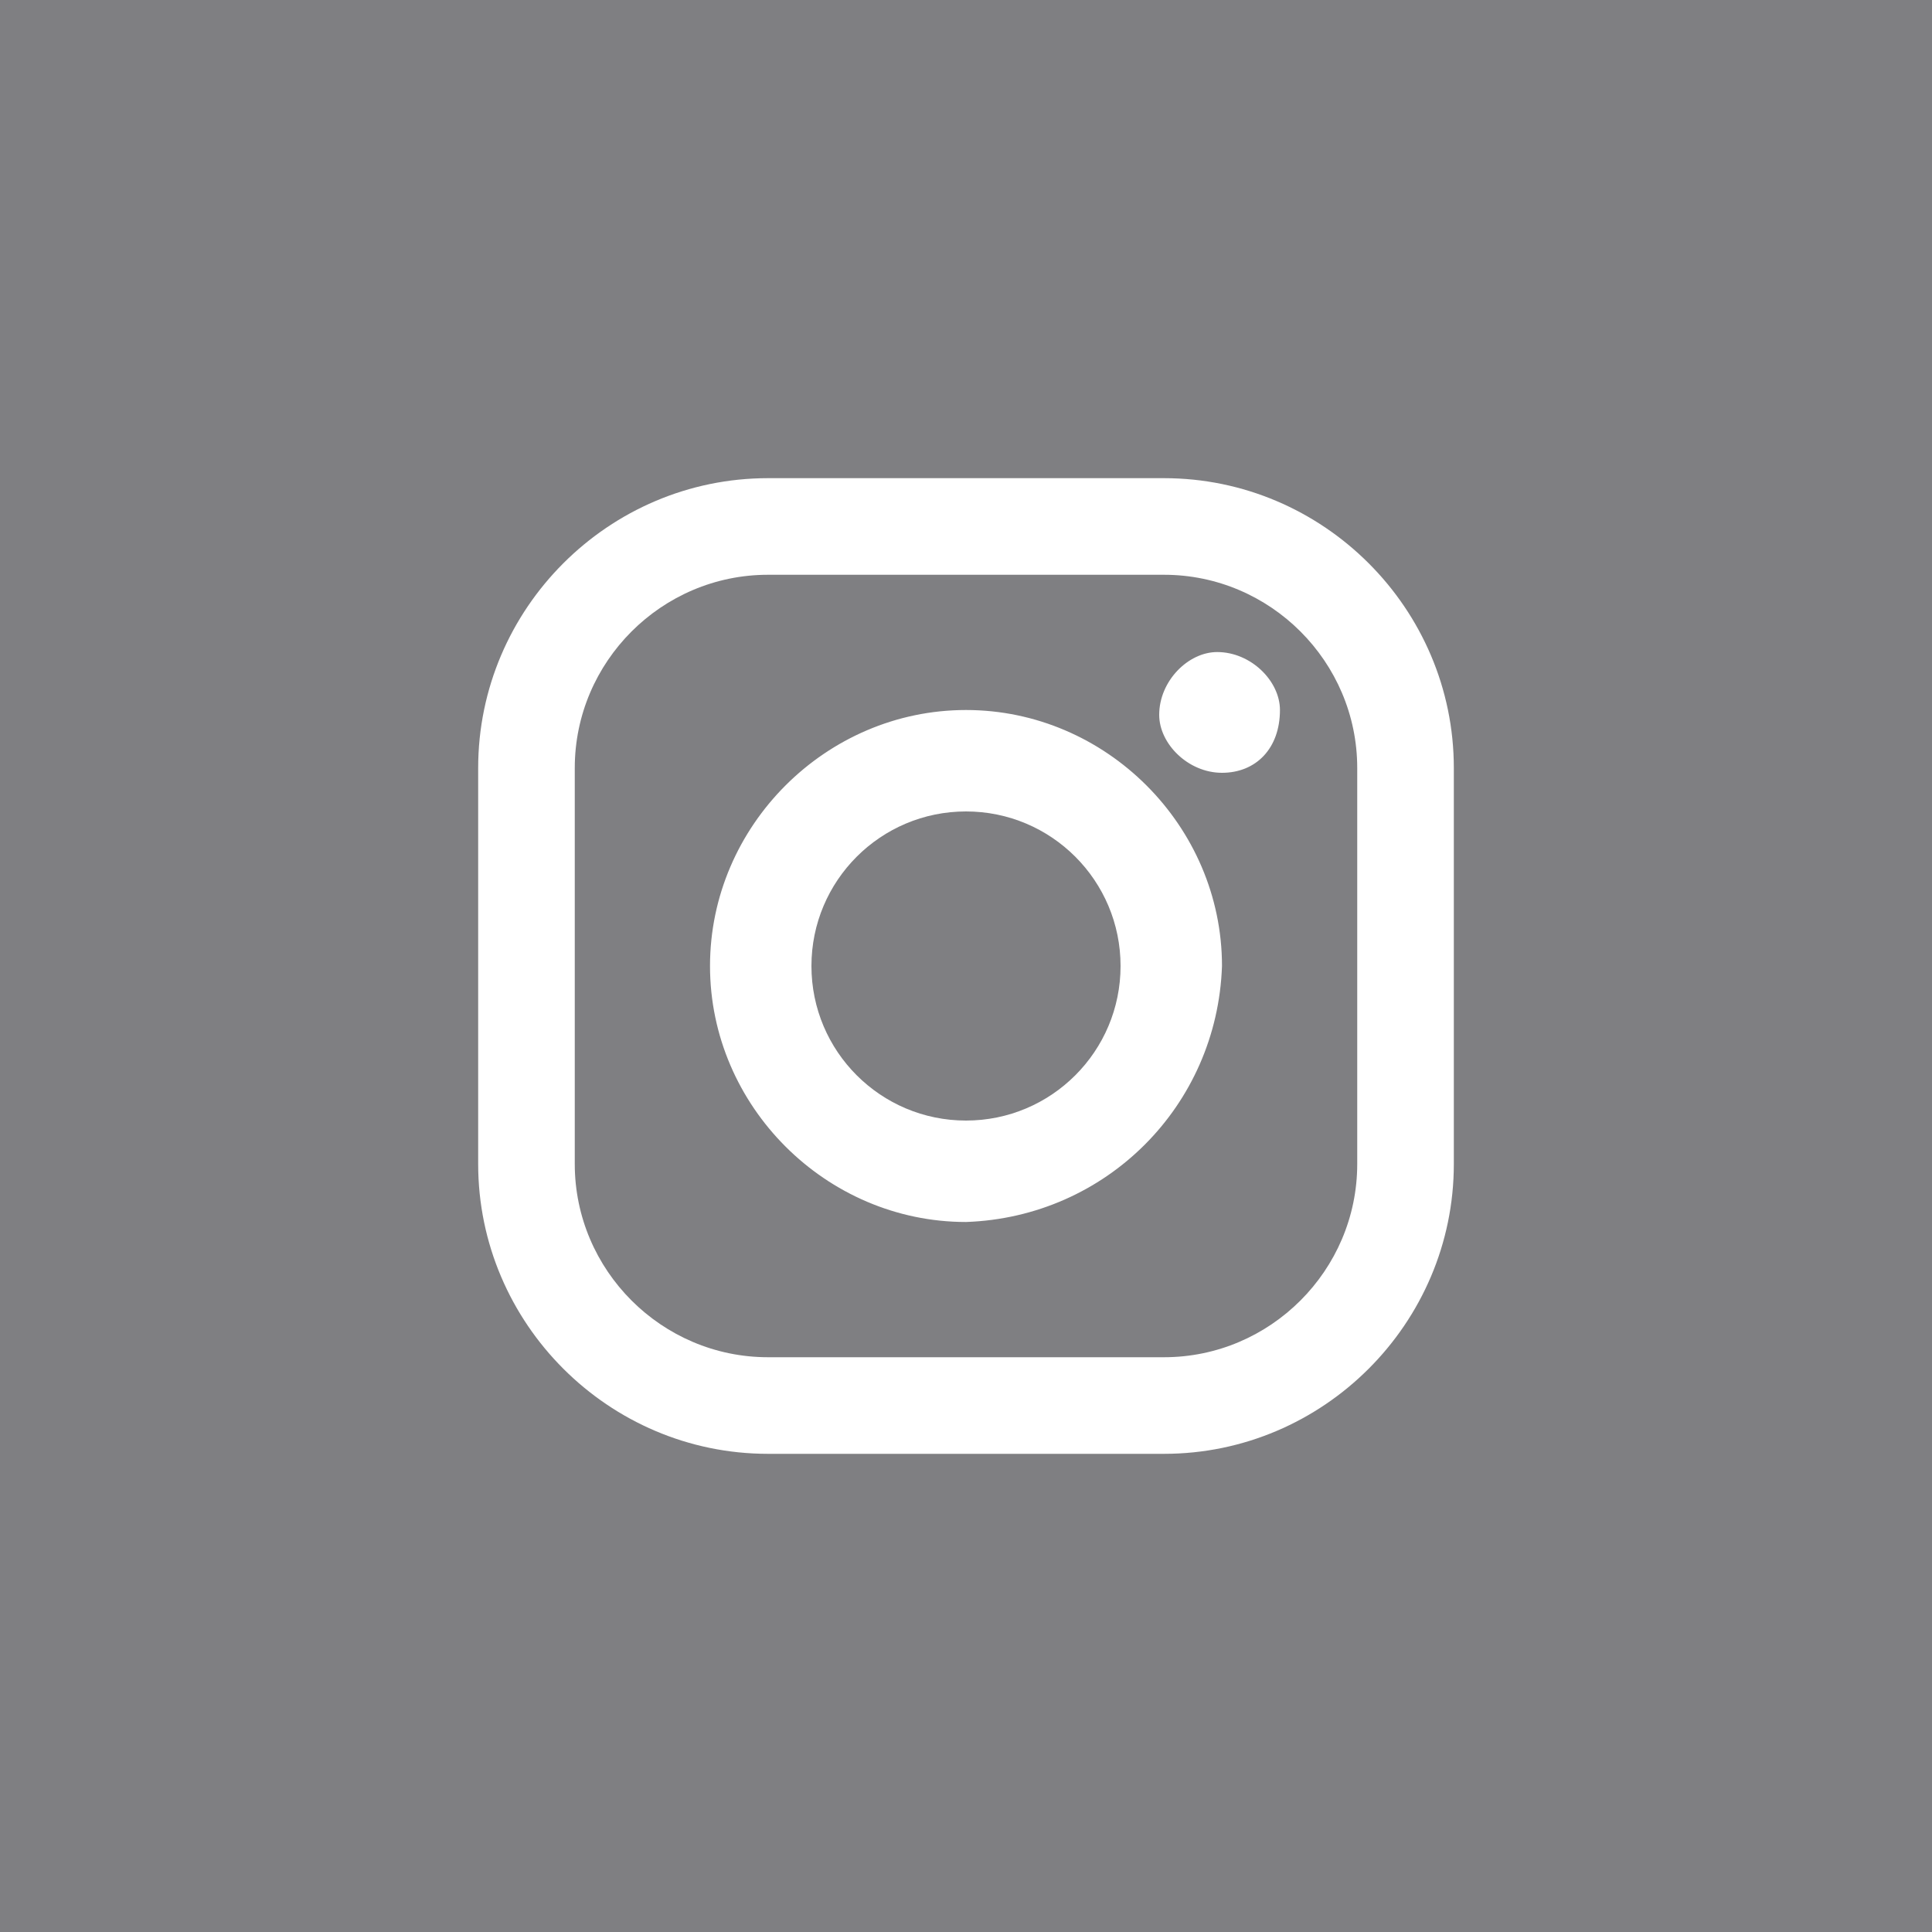
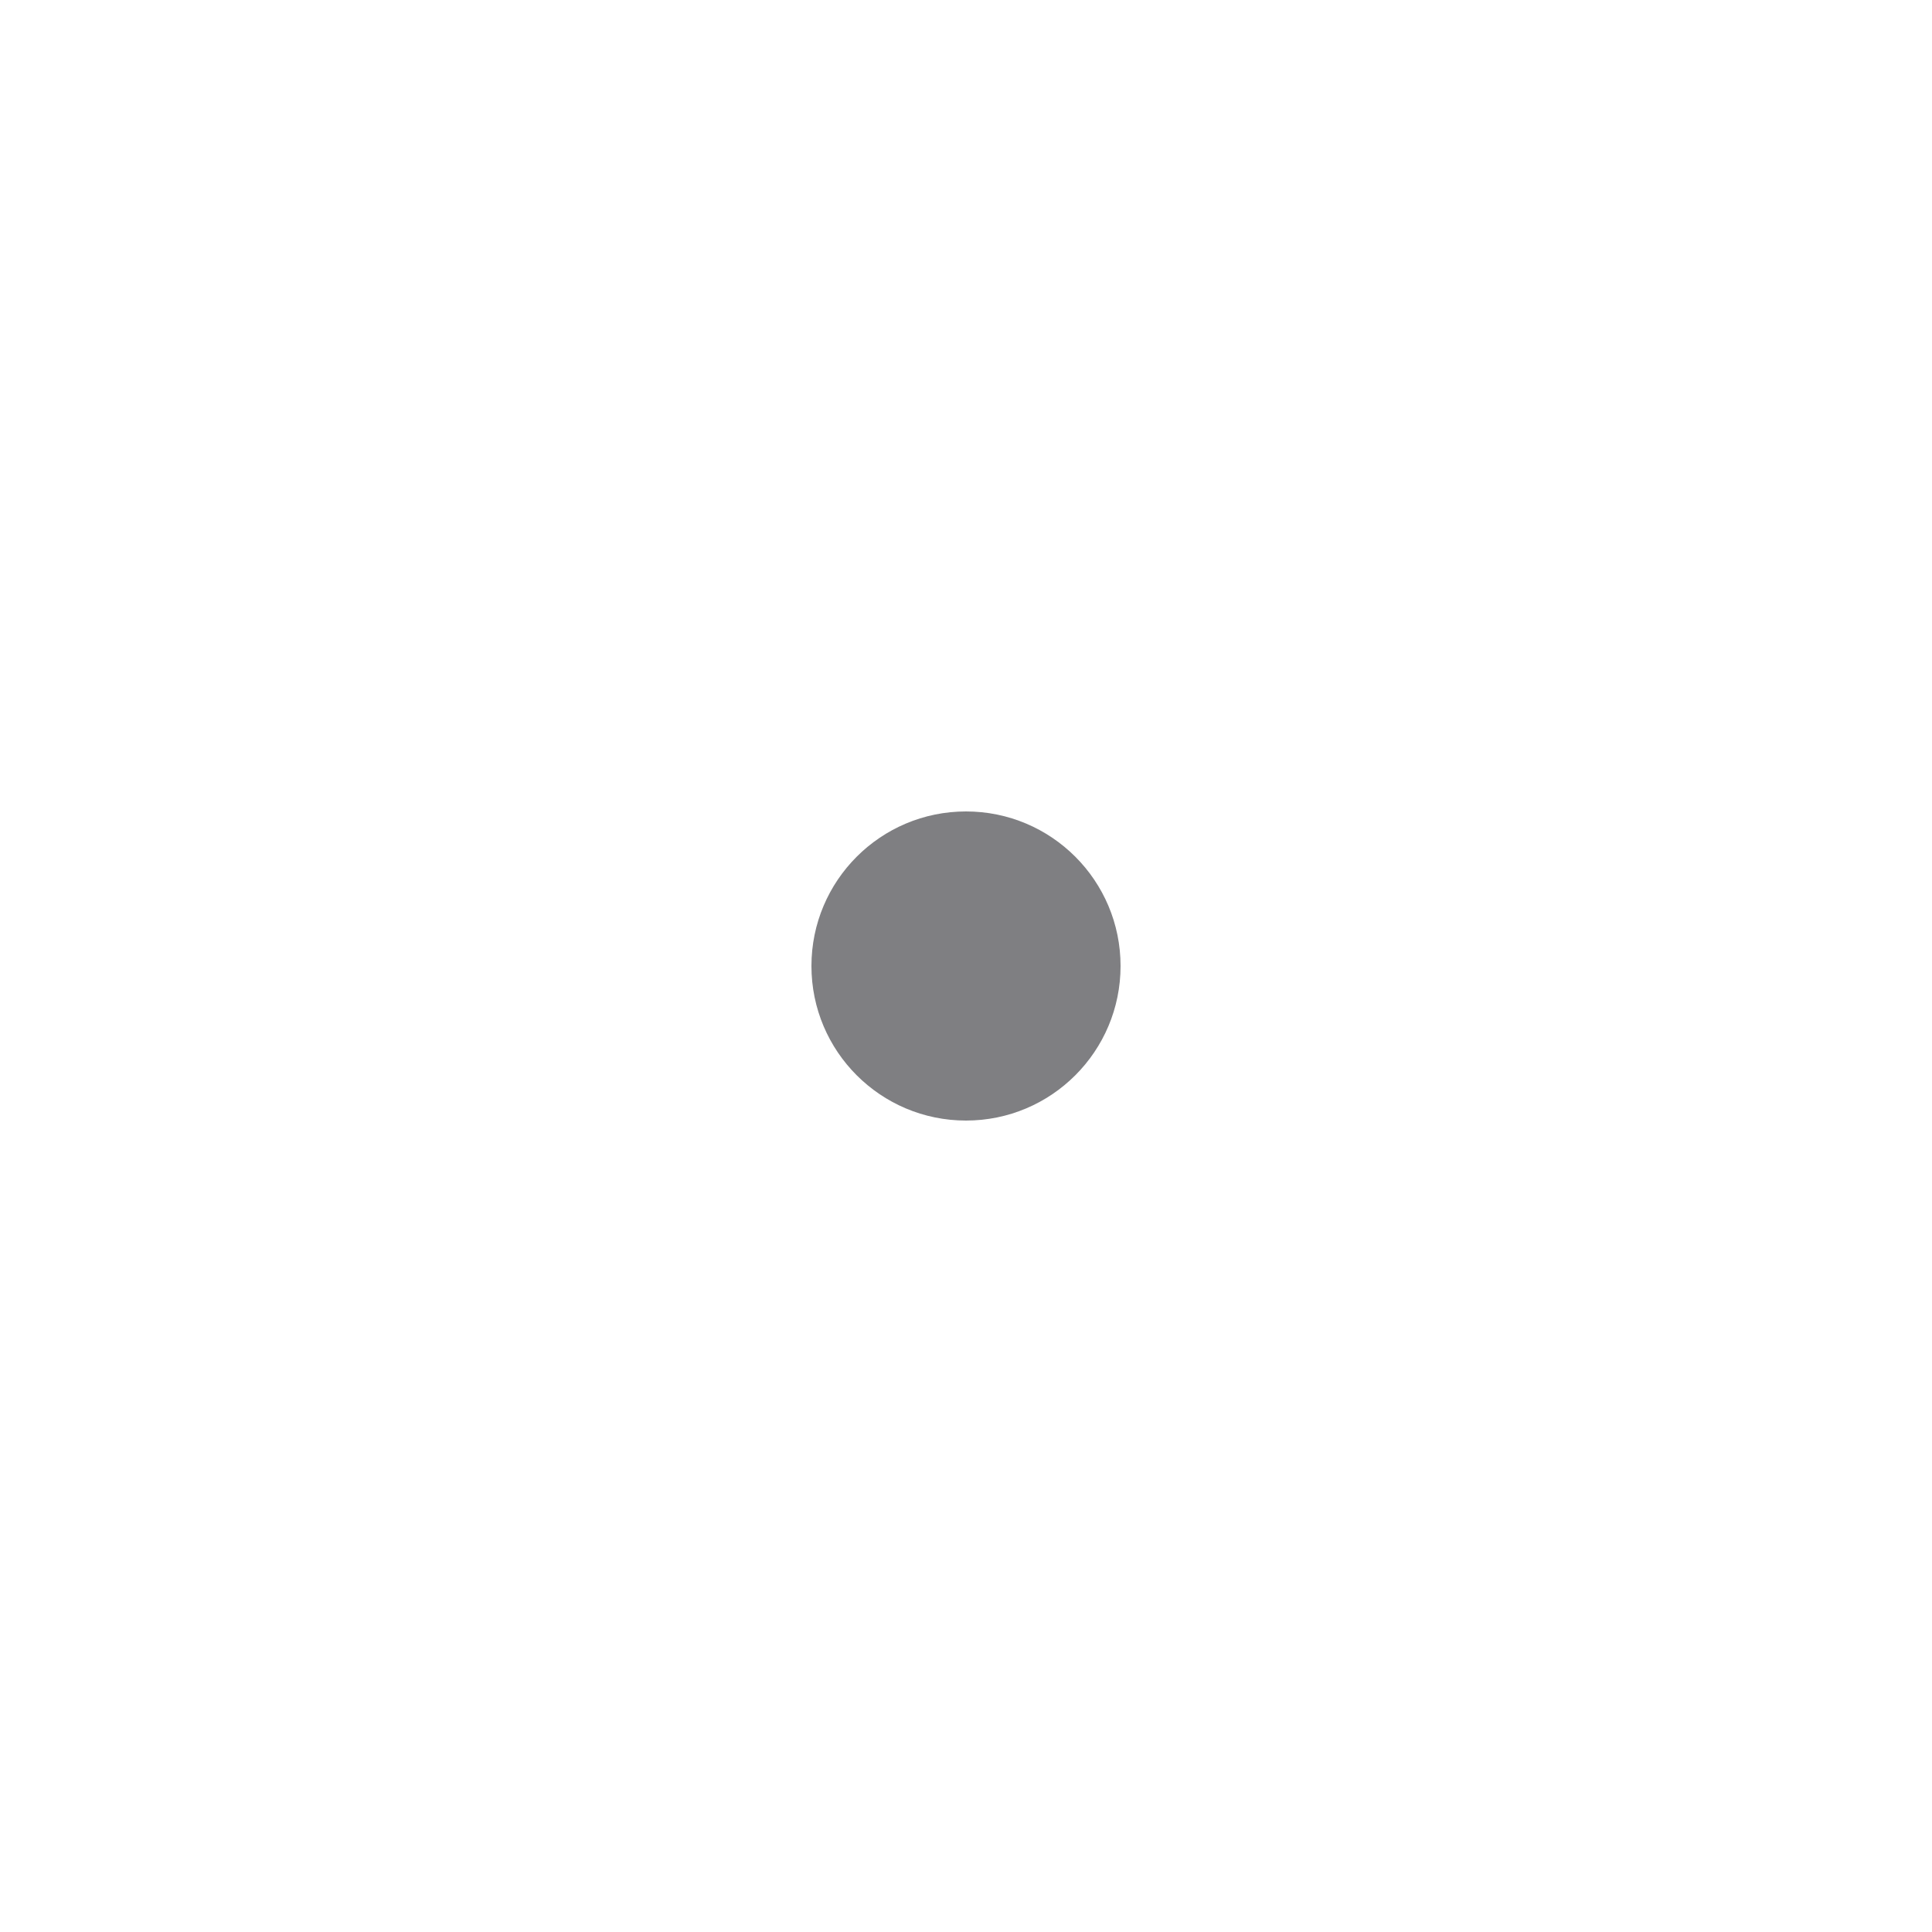
<svg xmlns="http://www.w3.org/2000/svg" version="1.1" id="Layer_1" x="0px" y="0px" viewBox="0 0 40 40" style="enable-background:new 0 0 40 40;" xml:space="preserve">
  <style type="text/css">
	.st0{fill:#7F7F82;}
</style>
  <title>SM_Artboard 1</title>
  <circle class="st0" cx="20" cy="20" r="3.2" />
-   <path class="st0" d="M24.1,11.9h-8.2c-2.2,0-4,1.8-4,4v8.2c0,2.2,1.8,4,4,4h8.2c2.2,0,4-1.8,4-4v-8.2C28.1,13.7,26.3,11.9,24.1,11.9  z M20,25.3c-2.9,0-5.3-2.4-5.3-5.3s2.4-5.3,5.3-5.3s5.3,2.4,5.3,5.3C25.2,22.9,22.9,25.2,20,25.3z M25.3,16c-0.7,0-1.3-0.6-1.3-1.2  c0-0.7,0.6-1.3,1.2-1.3c0.7,0,1.3,0.6,1.3,1.2c0,0,0,0,0,0C26.5,15.5,26,16,25.3,16C25.3,16,25.3,16,25.3,16z" />
-   <path class="st0" d="M0,0v40h40V0H0z M30.1,24.1c0,3.3-2.7,6-6,6h-8.2c-3.3,0-6-2.7-6-6v-8.2c0-3.3,2.7-6,6-6h8.2c3.3,0,6,2.7,6,6  L30.1,24.1z" />
</svg>